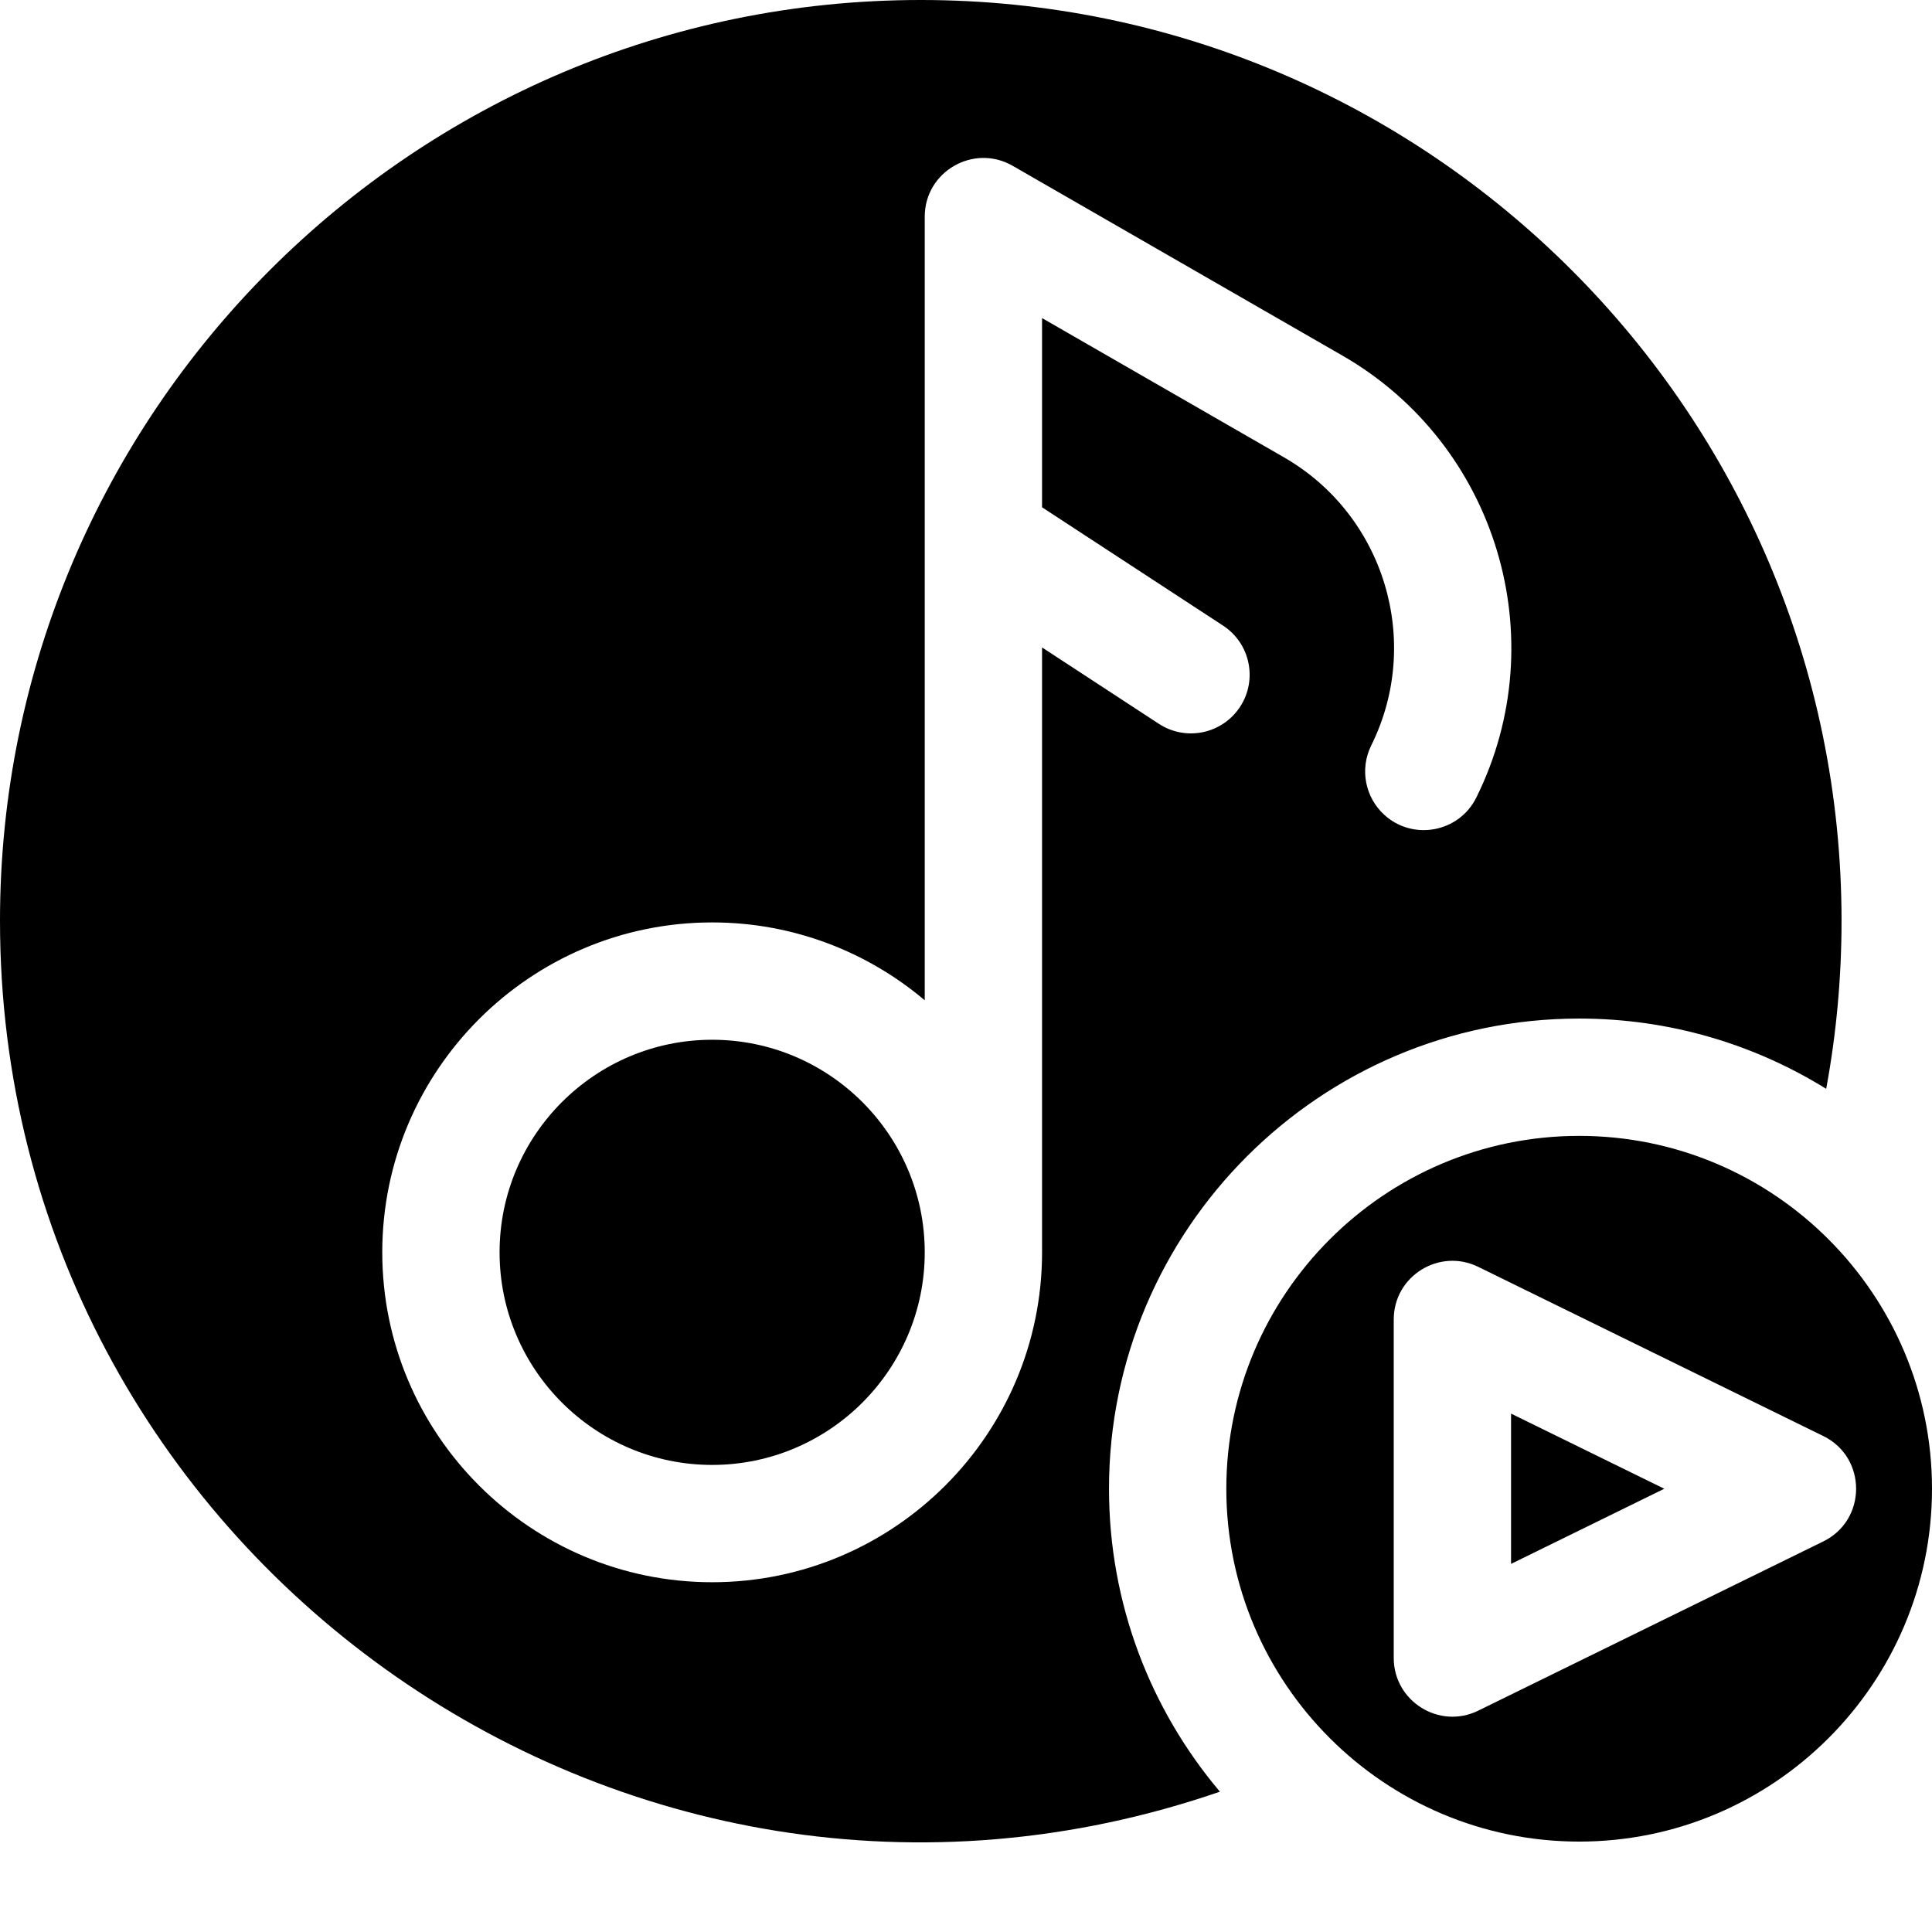
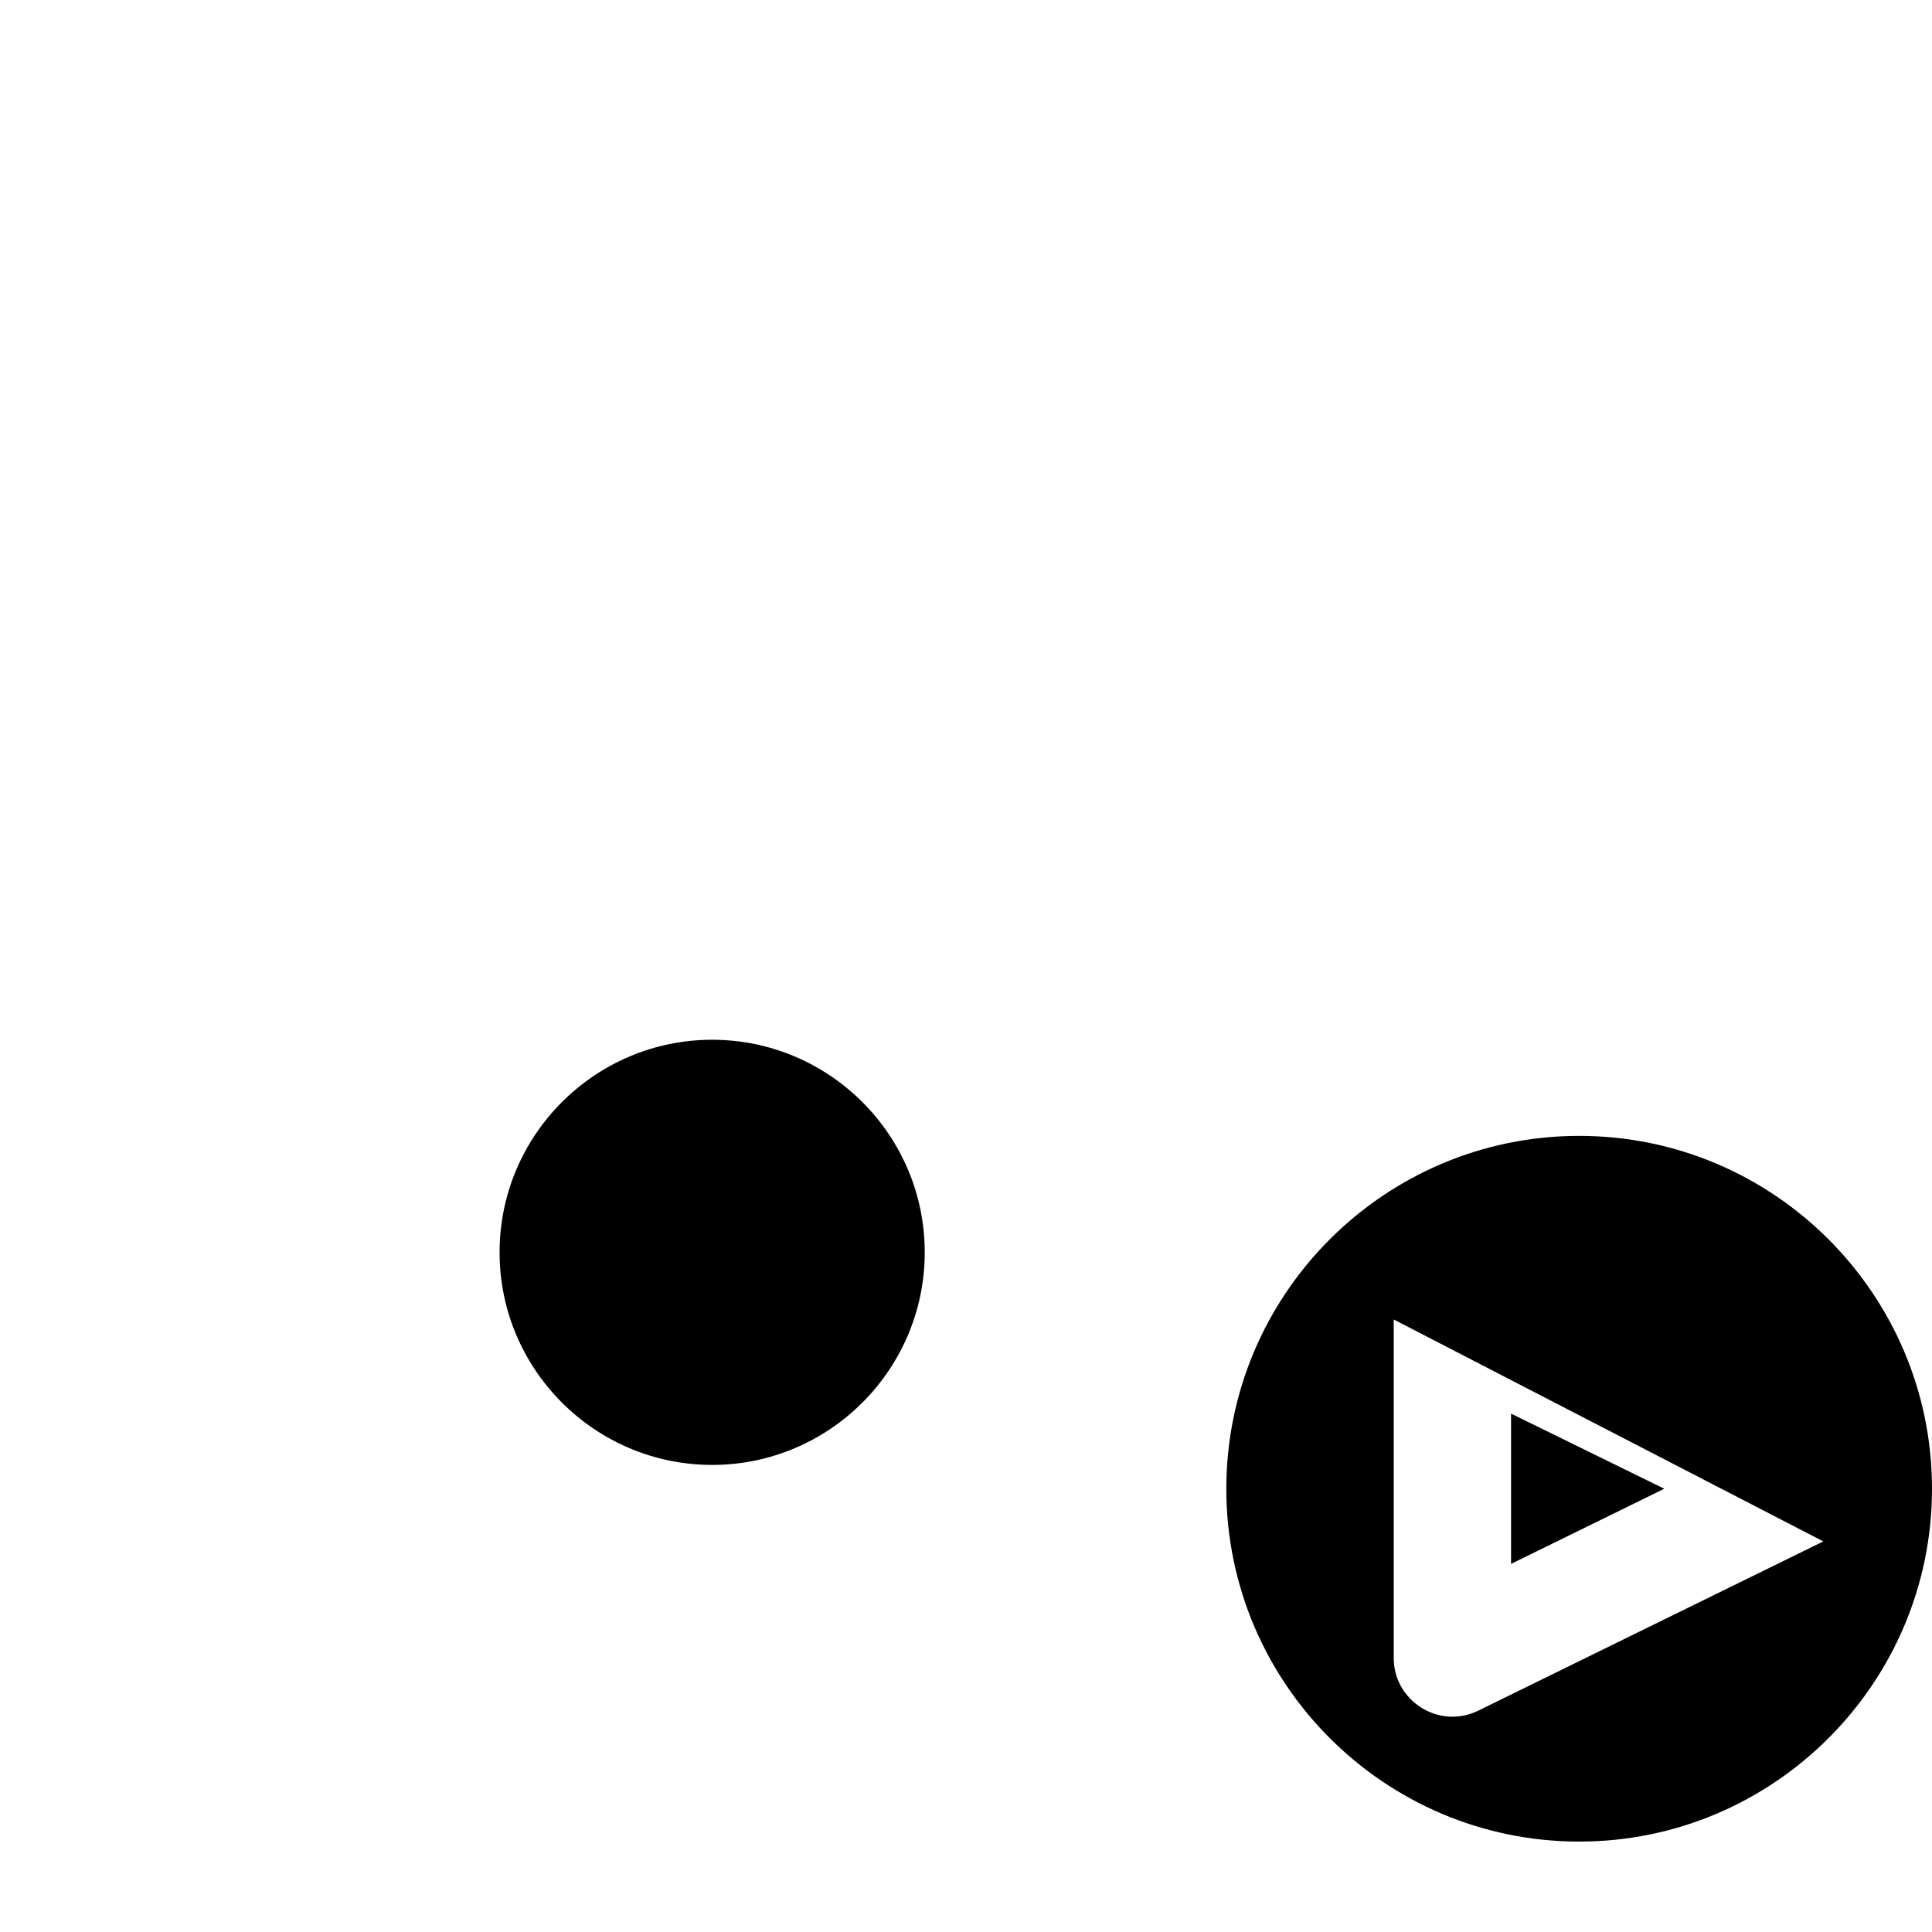
<svg xmlns="http://www.w3.org/2000/svg" version="1.1" width="512" height="512" x="0" y="0" viewBox="0 0 512 512" style="enable-background:new 0 0 512 512" xml:space="preserve">
  <g>
-     <path d="m418.5 269.93c23.992 0 46.418 6.816 65.457 18.621 2.672-14.445 4.07-29.328 4.07-44.531 0-134.551-109.469-244.02-244.02-244.02-134.547 0-244.008 109.469-244.008 244.02 0 166.703 164.875 285.383 323.289 230.797-18.332-21.703-29.391-49.727-29.391-80.285 0-68.703 55.891-124.602 124.602-124.602zm-142.344 61.953c0 48.199-39.215 87.426-87.426 87.426-48.199 0-87.426-39.227-87.426-87.426 0-48.211 39.227-87.43 87.426-87.43 21.441 0 41.113 7.766 56.336 20.637v-207.676c0-11.969 12.98-19.41 23.297-13.473l87.426 50.316c40.801 23.48 56.379 74.918 35.453 117.098-4.602 9.309-16.875 11.5-24.414 4.559-4.984-4.551-6.582-12.023-3.43-18.375 13.637-27.496 3.48-61.031-23.121-76.336l-64.121-36.906v50.141l47.973 31.359c7.184 4.695 9.203 14.332 4.508 21.512-4.688 7.164-14.301 9.23-21.523 4.512l-30.957-20.242zm0 0" fill="#000000" data-original="#000000" style="" />
    <path d="m188.73 275.547c-31.059 0-56.336 25.277-56.336 56.336 0 31.059 25.277 56.336 56.336 56.336 31.059 0 56.336-25.277 56.336-56.336 0-31.059-25.277-56.336-56.336-56.336zm0 0" fill="#000000" data-original="#000000" style="" />
-     <path d="m418.5 301.02c-51.57 0-93.512 41.953-93.512 93.512 0 51.656 42.043 93.508 93.512 93.508 51.559 0 93.5-41.949 93.5-93.508 0-51.438-41.816-93.512-93.5-93.512zm64.699 107.469c-62.617 30.719-41.801 20.5-91.457 44.855-10.328 5.062-22.387-2.5-22.387-13.961v-89.707c0-11.523 12.094-18.996 22.387-13.949.473.23 90.98 44.617 91.457 44.844 11.59 5.68 11.582 22.242 0 27.918zm0 0" fill="#000000" data-original="#000000" style="" />
+     <path d="m418.5 301.02c-51.57 0-93.512 41.953-93.512 93.512 0 51.656 42.043 93.508 93.512 93.508 51.559 0 93.5-41.949 93.5-93.508 0-51.438-41.816-93.512-93.5-93.512zm64.699 107.469c-62.617 30.719-41.801 20.5-91.457 44.855-10.328 5.062-22.387-2.5-22.387-13.961v-89.707zm0 0" fill="#000000" data-original="#000000" style="" />
    <path d="m400.445 374.621v39.828c37.82-18.551 29.73-14.582 40.605-19.918-4.918-2.406 1.316.648-40.605-19.91zm0 0" fill="#000000" data-original="#000000" style="" />
  </g>
</svg>